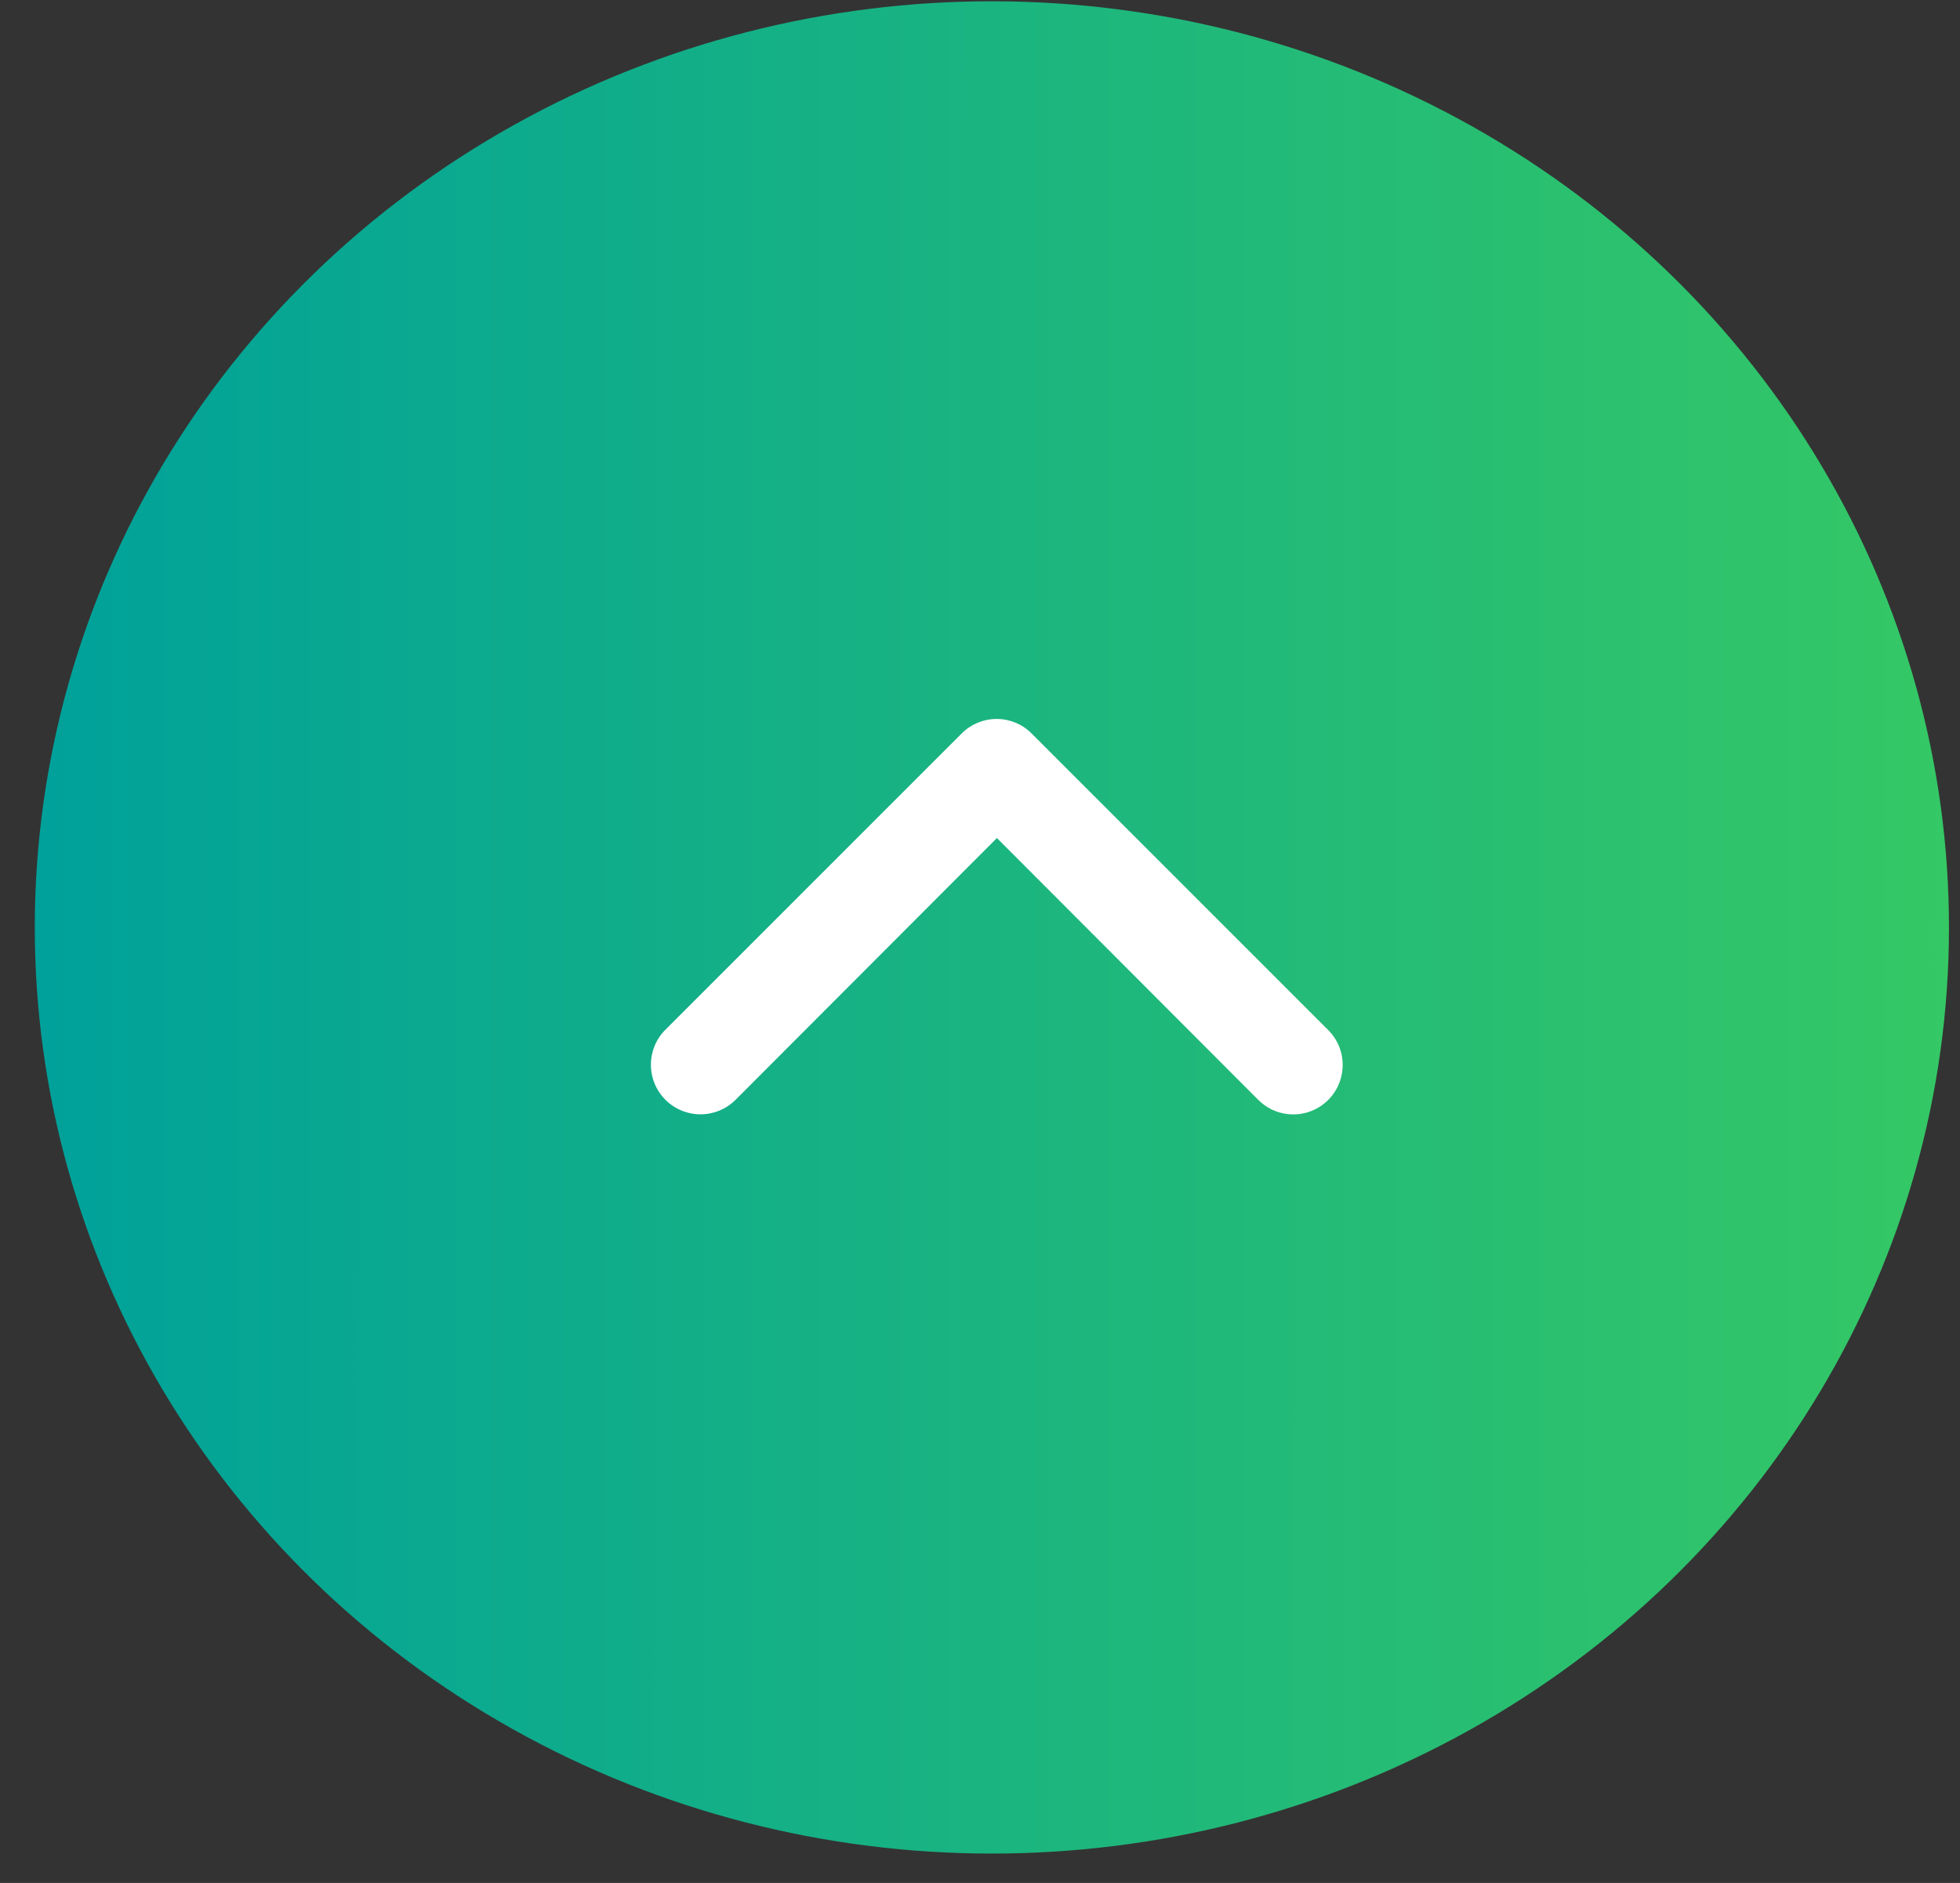
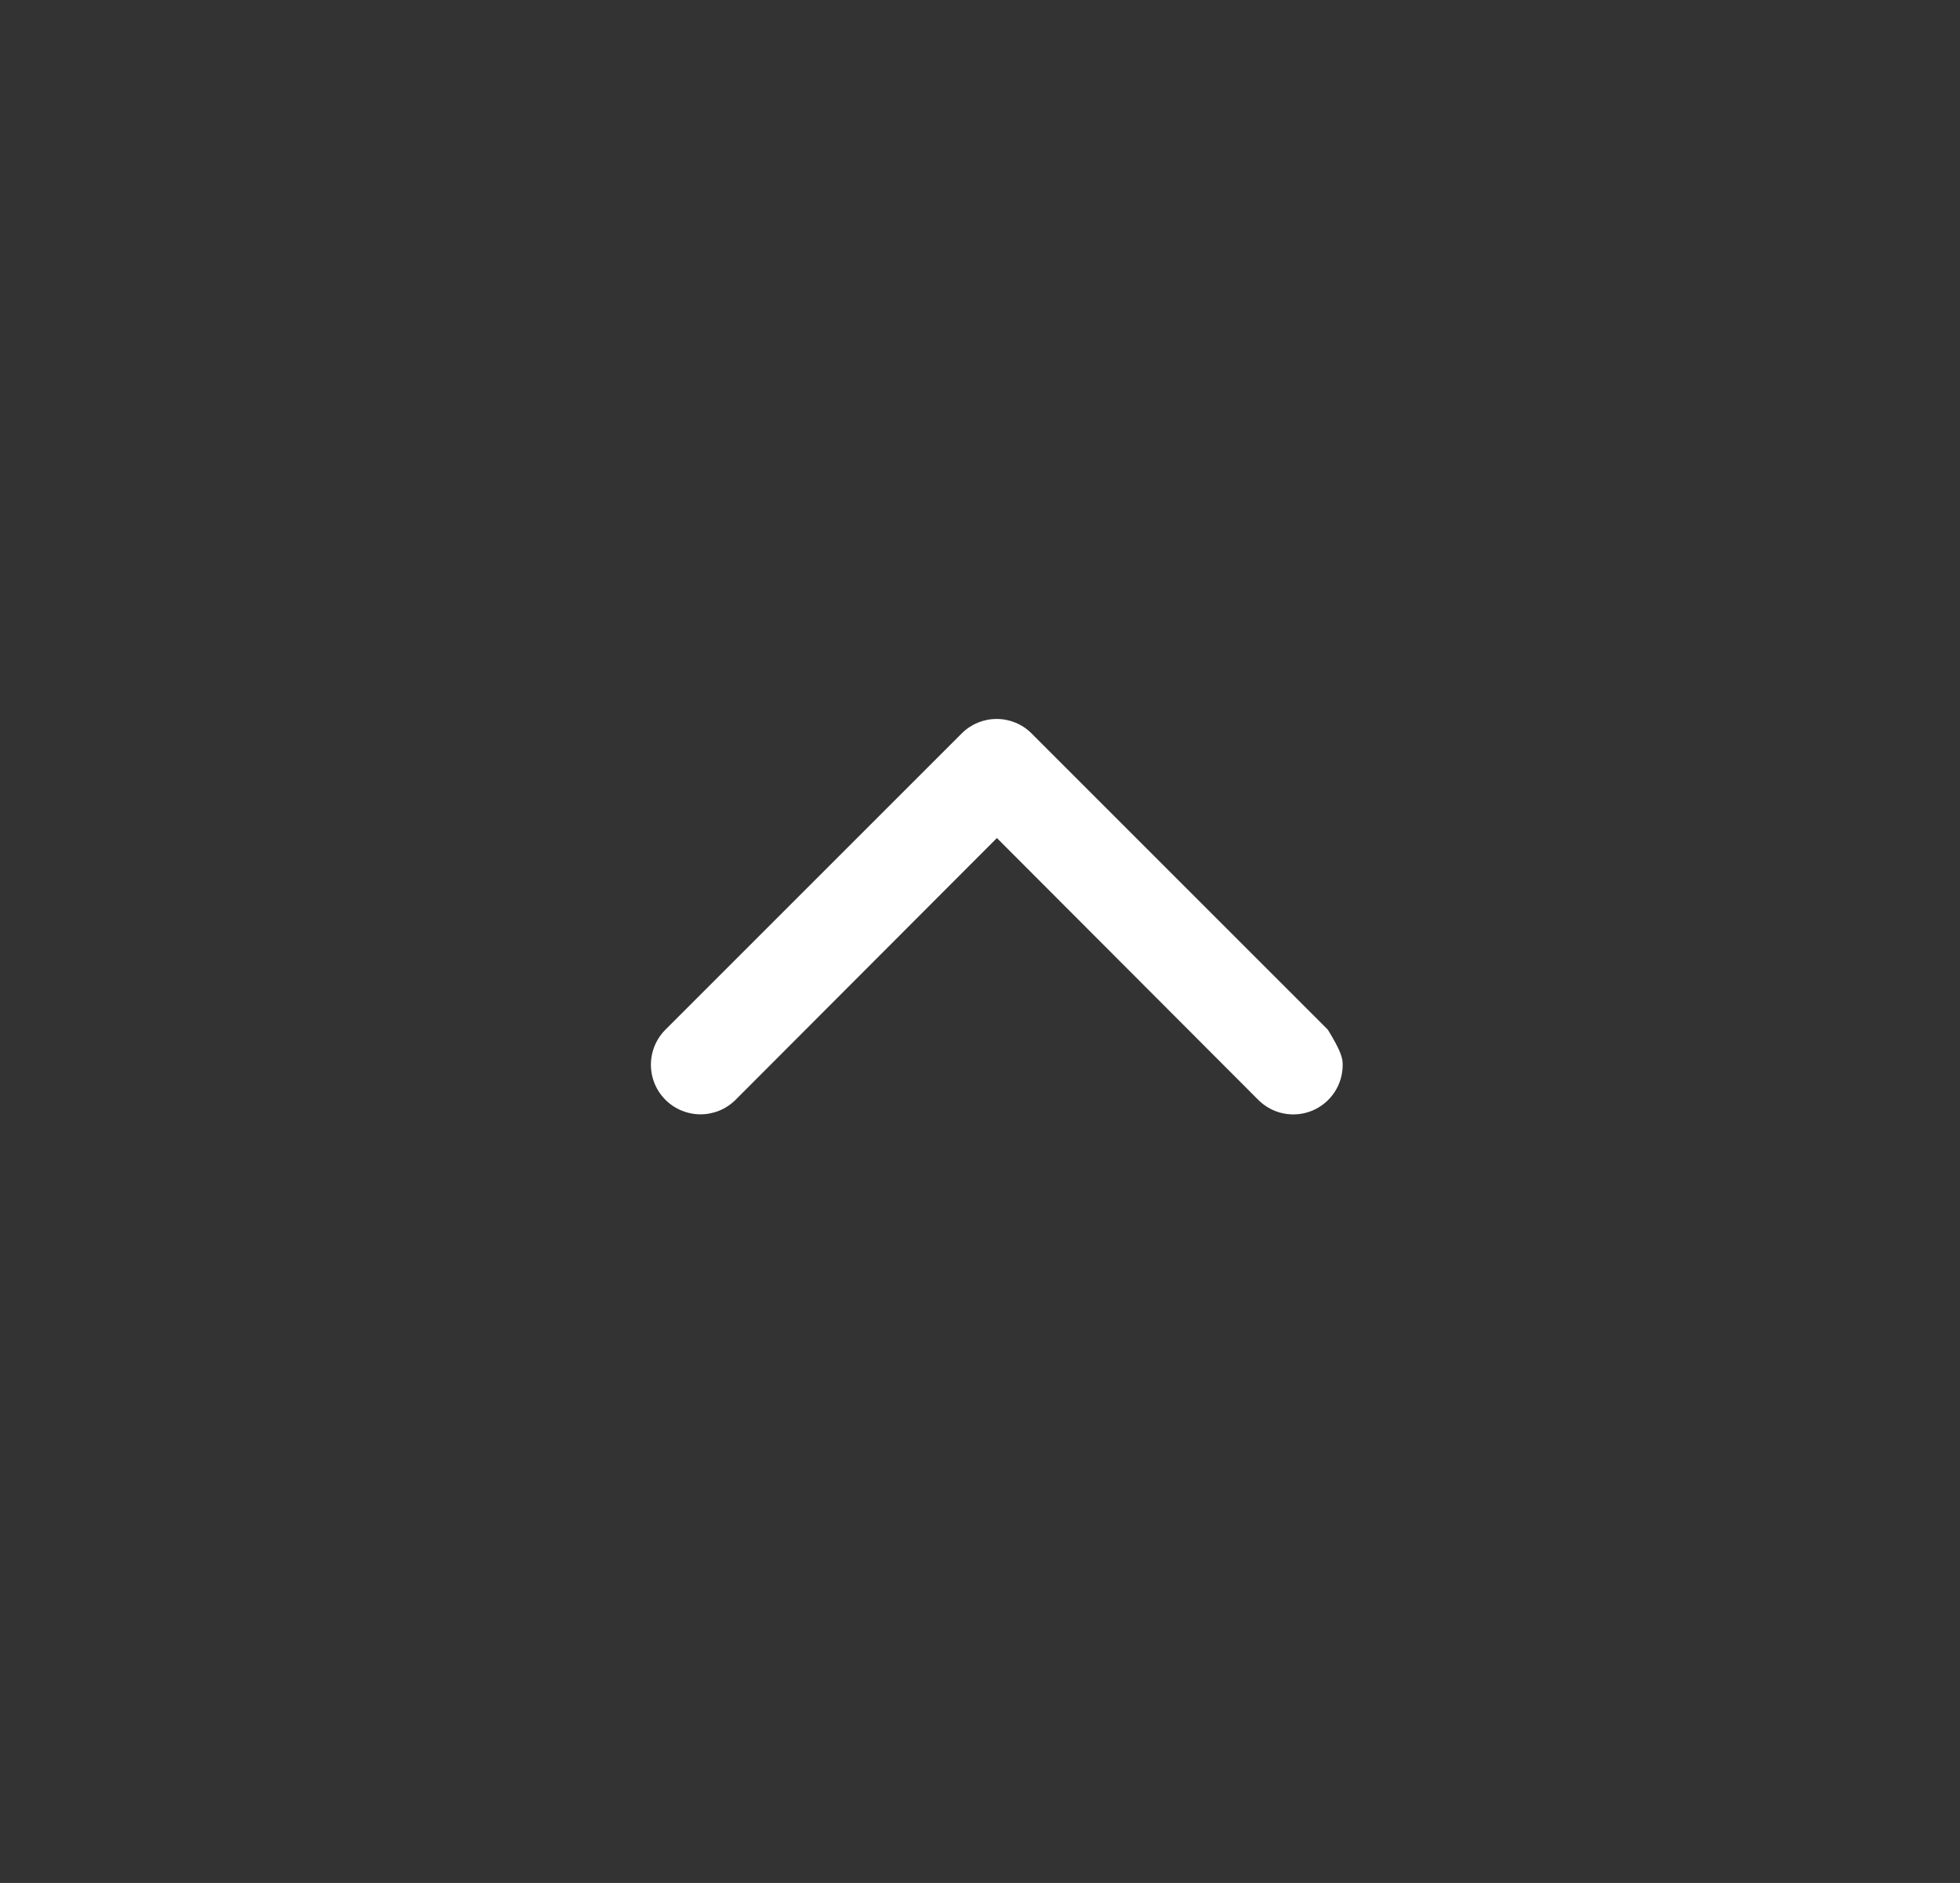
<svg xmlns="http://www.w3.org/2000/svg" width="51" height="49" viewBox="0 0 51 49" fill="none">
  <rect x="0" y="0" width="51" height="49" fill="#333333" stroke="none" />
-   <ellipse cx="25.809" cy="24.134" rx="24.904" ry="24.101" transform="rotate(0.076 25.809 24.134)" fill="url(#paint0_linear_1700_6257)" />
-   <path d="M34.937 27.707C34.938 27.962 34.864 28.212 34.723 28.425C34.582 28.638 34.38 28.804 34.145 28.902C33.909 29 33.649 29.025 33.399 28.975C33.148 28.925 32.919 28.801 32.739 28.62L25.94 21.808L19.14 28.62C18.898 28.862 18.57 28.998 18.228 28.998C18.058 28.998 17.89 28.964 17.734 28.899C17.577 28.835 17.435 28.74 17.315 28.62C17.195 28.5 17.1 28.358 17.035 28.201C16.97 28.044 16.937 27.877 16.937 27.707C16.937 27.365 17.073 27.037 17.315 26.795L25.027 19.083C25.268 18.843 25.594 18.709 25.933 18.709C26.273 18.709 26.599 18.843 26.839 19.083L34.551 26.795C34.673 26.914 34.769 27.056 34.836 27.212C34.902 27.369 34.936 27.537 34.937 27.707Z" fill="white" />
+   <path d="M34.937 27.707C34.938 27.962 34.864 28.212 34.723 28.425C34.582 28.638 34.38 28.804 34.145 28.902C33.909 29 33.649 29.025 33.399 28.975C33.148 28.925 32.919 28.801 32.739 28.62L25.94 21.808L19.14 28.62C18.898 28.862 18.57 28.998 18.228 28.998C18.058 28.998 17.89 28.964 17.734 28.899C17.577 28.835 17.435 28.74 17.315 28.62C17.195 28.5 17.1 28.358 17.035 28.201C16.97 28.044 16.937 27.877 16.937 27.707C16.937 27.365 17.073 27.037 17.315 26.795L25.027 19.083C25.268 18.843 25.594 18.709 25.933 18.709C26.273 18.709 26.599 18.843 26.839 19.083L34.551 26.795C34.902 27.369 34.936 27.537 34.937 27.707Z" fill="white" />
  <defs>
    <linearGradient id="paint0_linear_1700_6257" x1="1" y1="24.033" x2="51" y2="23.967" gradientUnits="userSpaceOnUse">
      <stop stop-color="#00A19A" />
      <stop offset="1" stop-color="#35C865" />
    </linearGradient>
  </defs>
</svg>